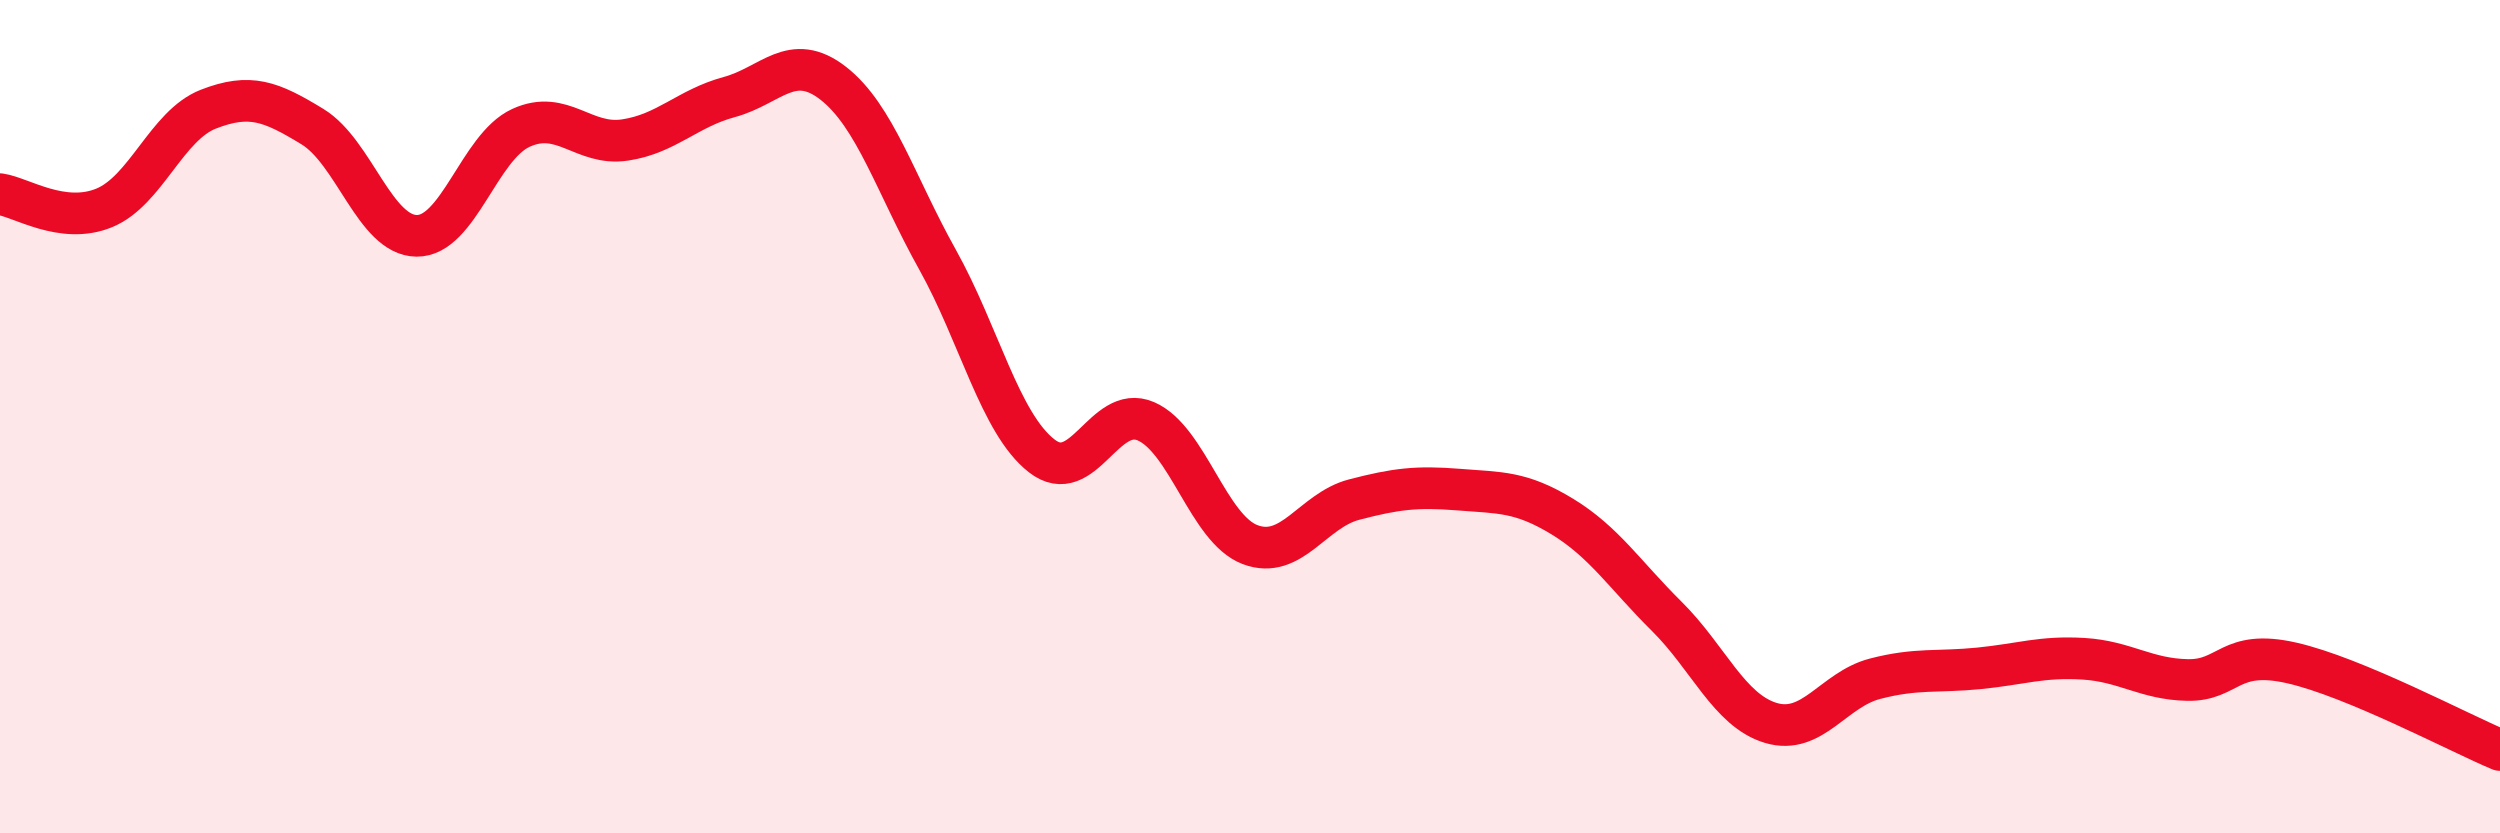
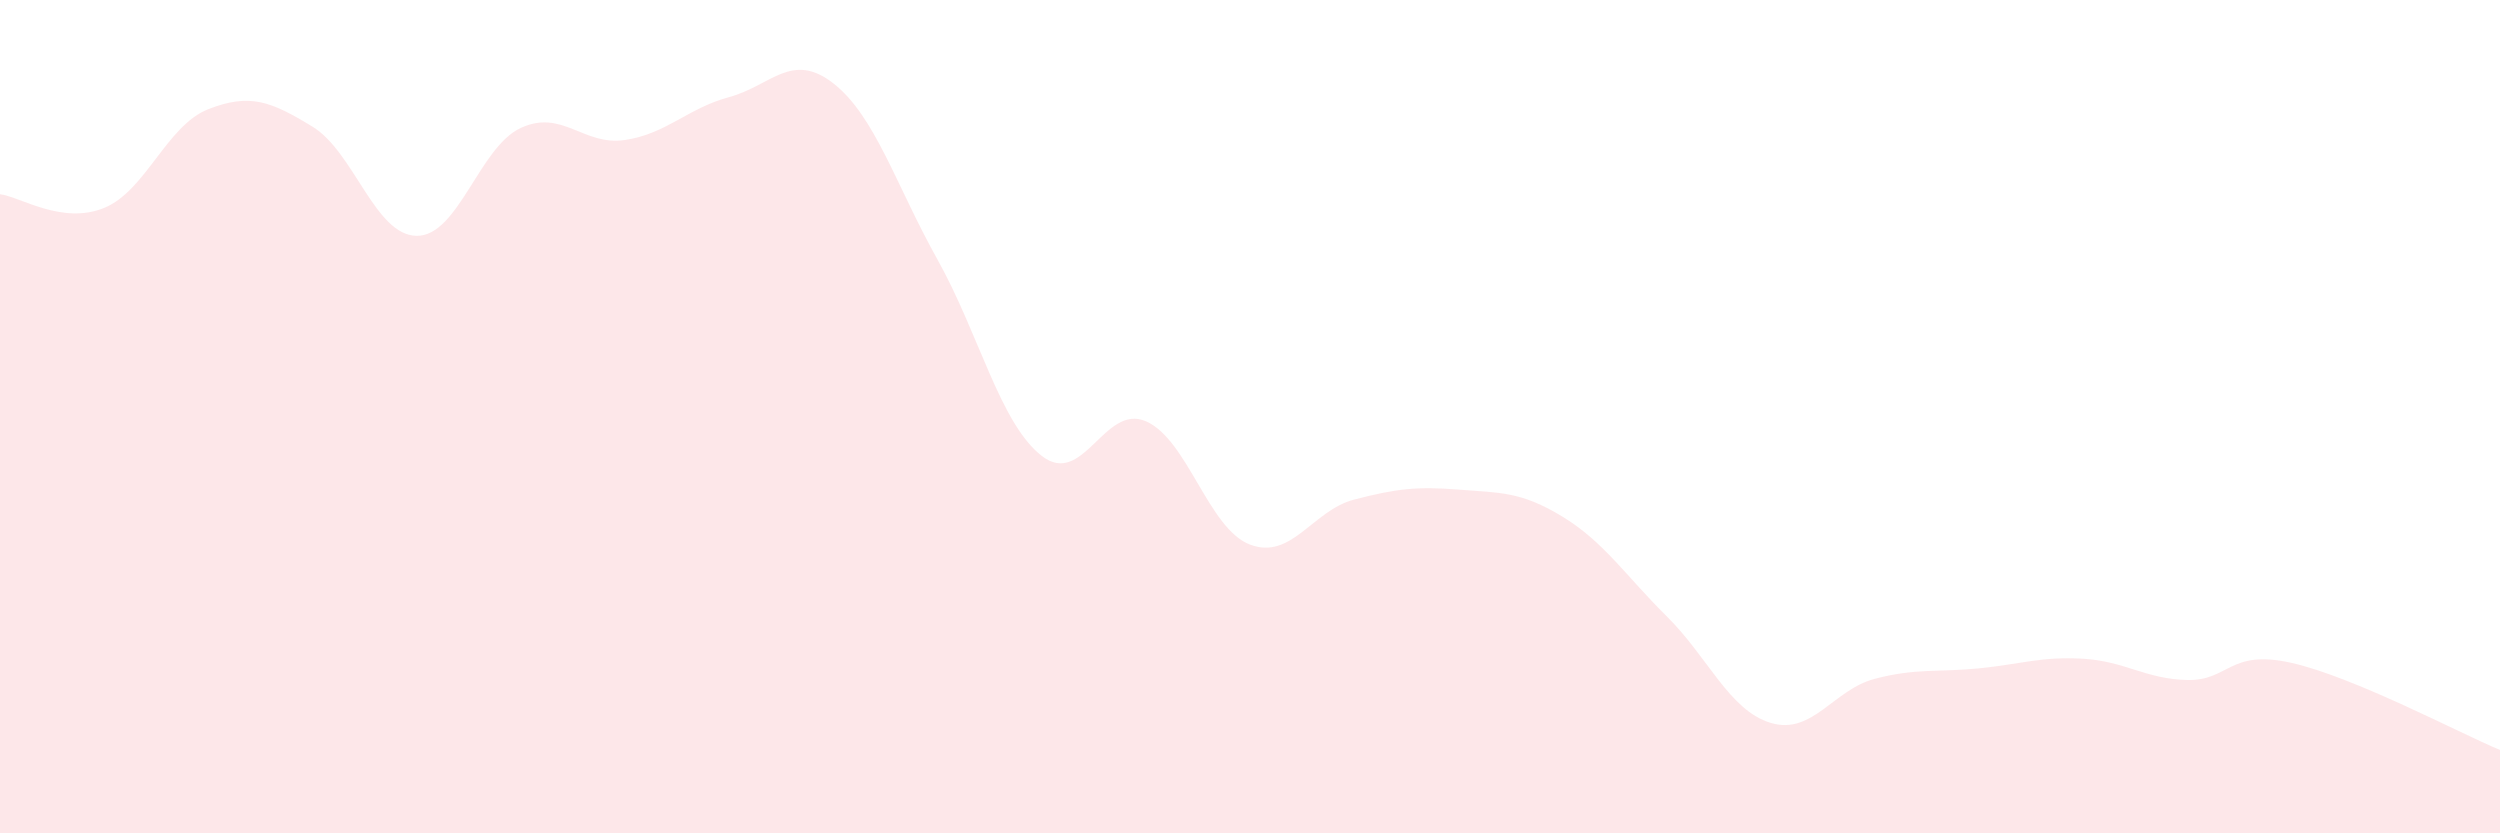
<svg xmlns="http://www.w3.org/2000/svg" width="60" height="20" viewBox="0 0 60 20">
  <path d="M 0,4.66 C 0.5,4.73 1.5,5.4 2.5,4.99 C 3.5,4.58 4,3.01 5,2.62 C 6,2.23 6.5,2.43 7.5,3.04 C 8.5,3.65 9,5.65 10,5.66 C 11,5.67 11.5,3.53 12.5,3.07 C 13.5,2.61 14,3.51 15,3.36 C 16,3.21 16.5,2.6 17.5,2.33 C 18.5,2.06 19,1.22 20,2 C 21,2.78 21.5,4.44 22.5,6.23 C 23.5,8.02 24,10.16 25,10.94 C 26,11.72 26.5,9.68 27.5,10.11 C 28.5,10.54 29,12.69 30,13.07 C 31,13.45 31.5,12.25 32.5,11.99 C 33.5,11.73 34,11.67 35,11.75 C 36,11.83 36.5,11.79 37.5,12.4 C 38.5,13.01 39,13.8 40,14.79 C 41,15.78 41.5,17.05 42.5,17.35 C 43.5,17.65 44,16.55 45,16.29 C 46,16.03 46.5,16.14 47.5,16.04 C 48.5,15.94 49,15.75 50,15.81 C 51,15.87 51.5,16.3 52.5,16.32 C 53.5,16.34 53.5,15.57 55,15.91 C 56.5,16.25 59,17.58 60,18L60 20L0 20Z" fill="#EB0A25" opacity="0.1" stroke-linecap="round" stroke-linejoin="round" />
-   <path d="M 0,4.66 C 0.5,4.73 1.5,5.4 2.5,4.99 C 3.5,4.58 4,3.01 5,2.62 C 6,2.23 6.5,2.43 7.5,3.04 C 8.5,3.65 9,5.65 10,5.66 C 11,5.67 11.5,3.53 12.5,3.07 C 13.5,2.61 14,3.51 15,3.36 C 16,3.21 16.5,2.6 17.5,2.33 C 18.5,2.06 19,1.22 20,2 C 21,2.78 21.5,4.44 22.5,6.23 C 23.5,8.02 24,10.16 25,10.94 C 26,11.72 26.5,9.68 27.5,10.11 C 28.5,10.54 29,12.69 30,13.07 C 31,13.45 31.5,12.25 32.5,11.99 C 33.5,11.73 34,11.67 35,11.75 C 36,11.83 36.5,11.79 37.5,12.4 C 38.5,13.01 39,13.8 40,14.79 C 41,15.78 41.5,17.05 42.5,17.35 C 43.5,17.65 44,16.55 45,16.29 C 46,16.03 46.5,16.14 47.5,16.04 C 48.5,15.94 49,15.75 50,15.81 C 51,15.87 51.5,16.3 52.5,16.32 C 53.5,16.34 53.5,15.57 55,15.91 C 56.5,16.25 59,17.58 60,18" stroke="#EB0A25" stroke-width="1" fill="none" stroke-linecap="round" stroke-linejoin="round" />
</svg>